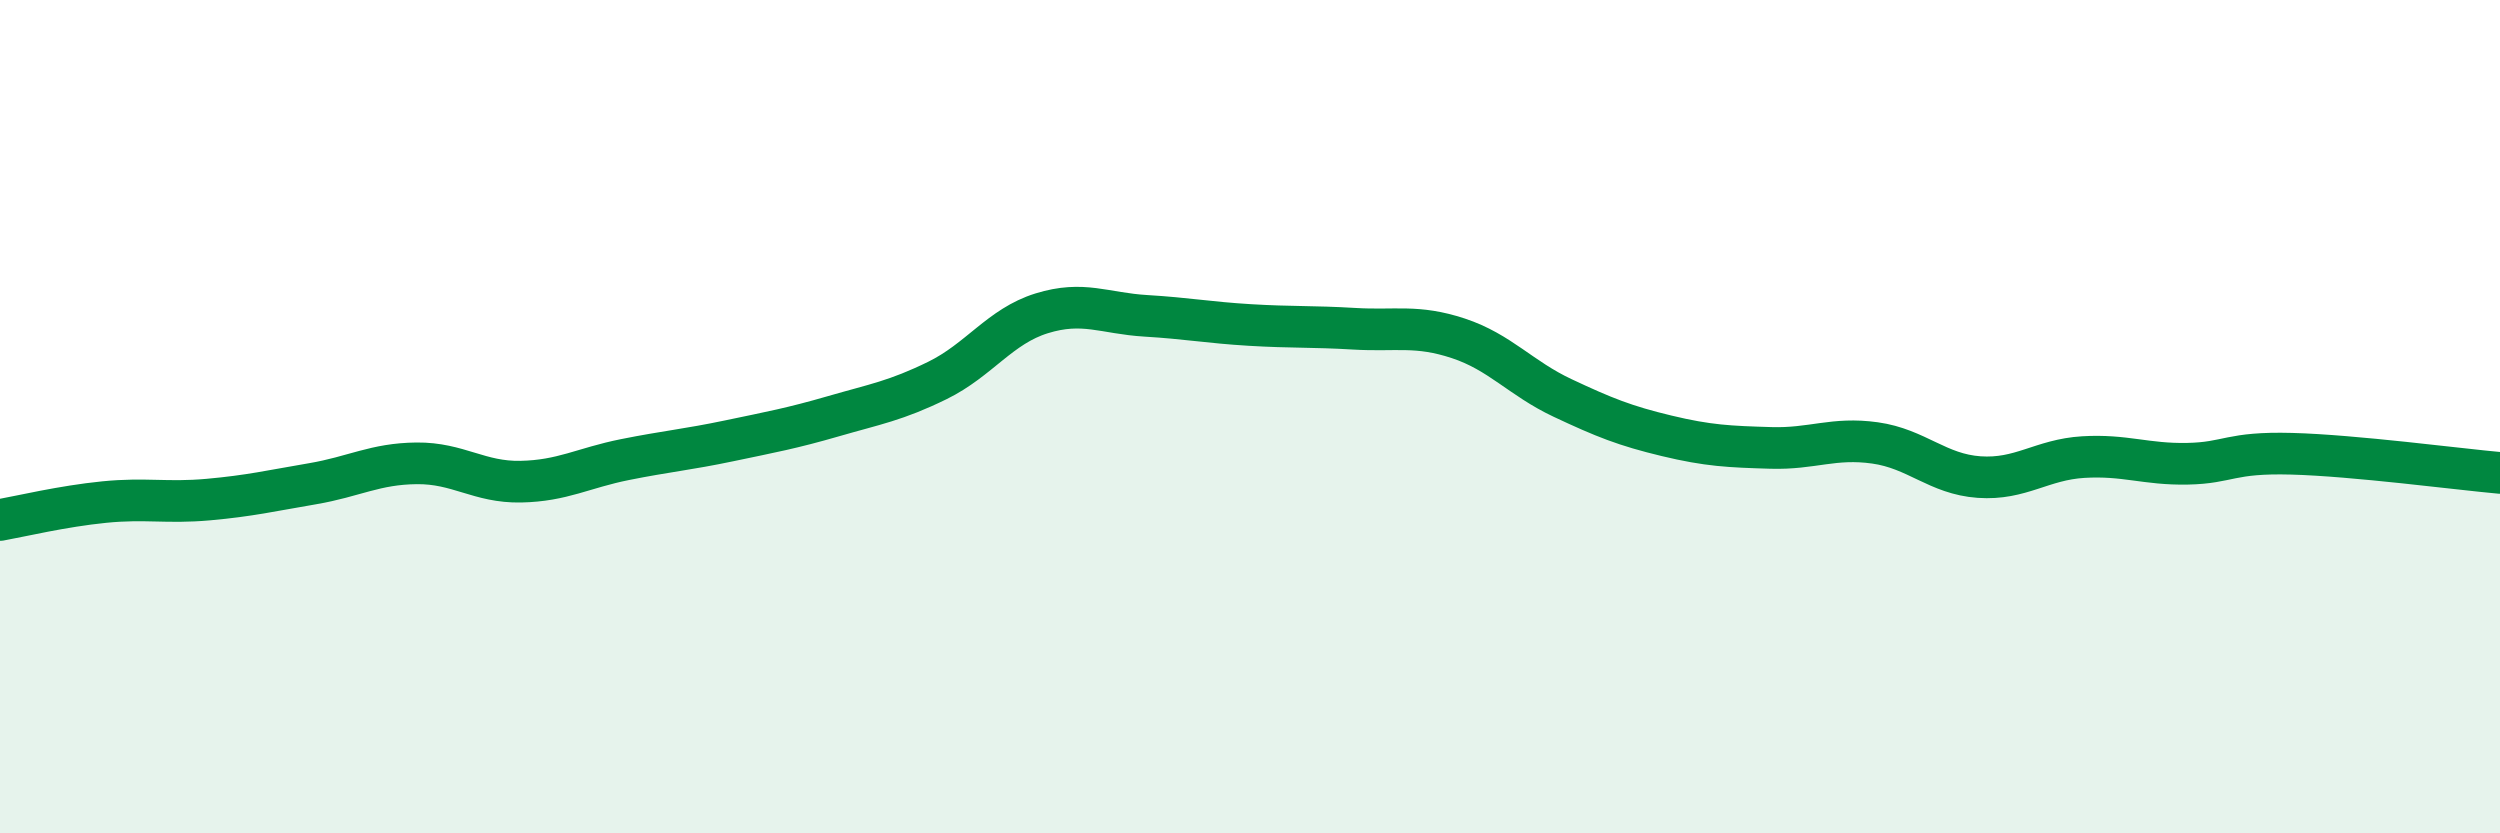
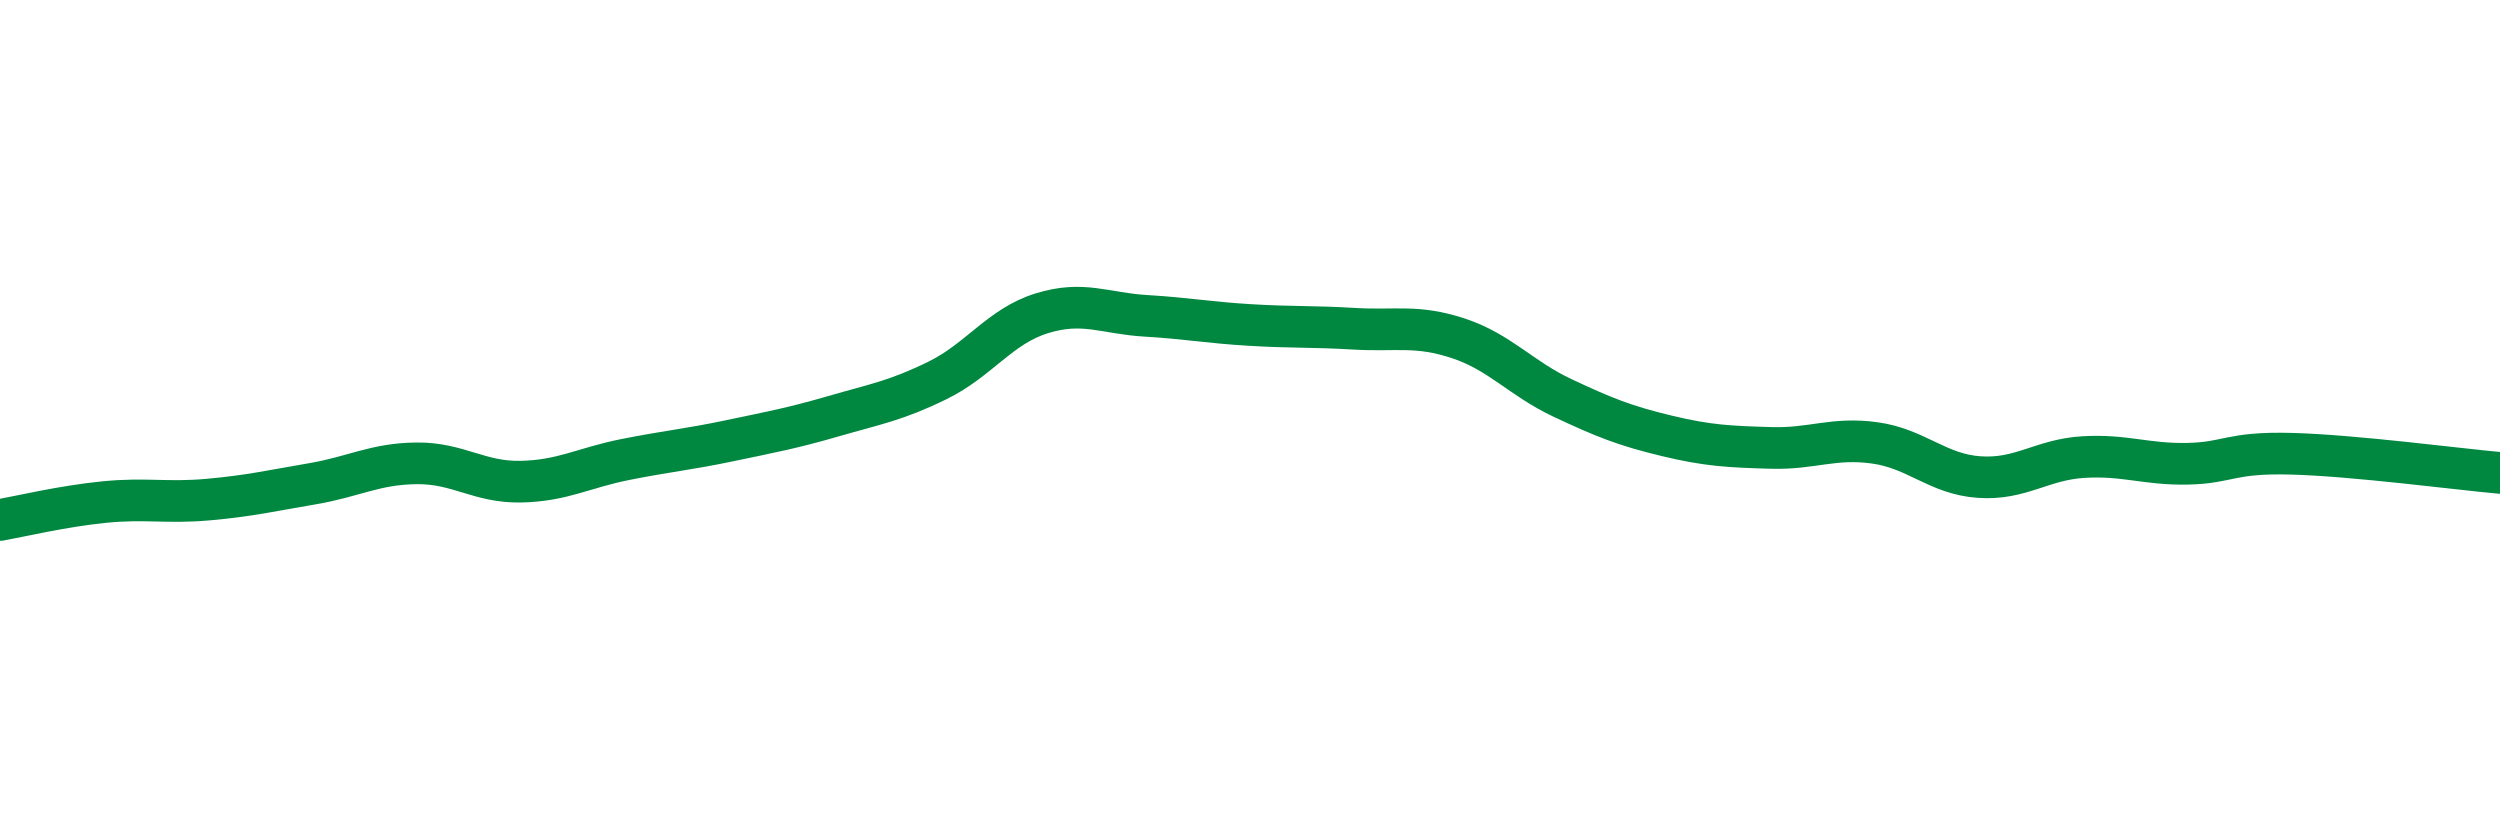
<svg xmlns="http://www.w3.org/2000/svg" width="60" height="20" viewBox="0 0 60 20">
-   <path d="M 0,12.48 C 0.5,12.39 1.5,12.15 2.5,12.05 C 3.5,11.95 4,12.08 5,11.99 C 6,11.9 6.5,11.78 7.5,11.61 C 8.5,11.44 9,11.13 10,11.12 C 11,11.11 11.5,11.58 12.5,11.56 C 13.5,11.54 14,11.23 15,11.03 C 16,10.83 16.5,10.79 17.5,10.58 C 18.5,10.37 19,10.28 20,9.99 C 21,9.7 21.5,9.62 22.5,9.13 C 23.5,8.64 24,7.83 25,7.52 C 26,7.21 26.5,7.52 27.5,7.58 C 28.5,7.64 29,7.74 30,7.8 C 31,7.86 31.5,7.83 32.5,7.89 C 33.5,7.95 34,7.79 35,8.12 C 36,8.45 36.5,9.08 37.5,9.55 C 38.5,10.02 39,10.22 40,10.46 C 41,10.7 41.5,10.72 42.5,10.75 C 43.5,10.78 44,10.49 45,10.63 C 46,10.77 46.5,11.38 47.5,11.45 C 48.5,11.52 49,11.03 50,10.97 C 51,10.91 51.5,11.15 52.5,11.13 C 53.5,11.11 53.5,10.85 55,10.89 C 56.5,10.93 59,11.26 60,11.35L60 20L0 20Z" fill="#008740" opacity="0.1" stroke-linecap="round" stroke-linejoin="round" />
  <path d="M 0,12.48 C 0.5,12.39 1.5,12.15 2.5,12.05 C 3.5,11.95 4,12.08 5,11.99 C 6,11.9 6.5,11.78 7.5,11.61 C 8.5,11.44 9,11.13 10,11.12 C 11,11.11 11.5,11.58 12.5,11.56 C 13.5,11.54 14,11.23 15,11.03 C 16,10.83 16.5,10.79 17.5,10.58 C 18.5,10.37 19,10.28 20,9.99 C 21,9.7 21.5,9.62 22.5,9.13 C 23.5,8.64 24,7.83 25,7.52 C 26,7.21 26.5,7.52 27.5,7.58 C 28.5,7.64 29,7.74 30,7.8 C 31,7.86 31.5,7.83 32.5,7.89 C 33.5,7.95 34,7.79 35,8.12 C 36,8.45 36.5,9.08 37.5,9.55 C 38.5,10.02 39,10.22 40,10.46 C 41,10.7 41.5,10.72 42.5,10.75 C 43.5,10.78 44,10.49 45,10.63 C 46,10.77 46.5,11.38 47.5,11.45 C 48.5,11.52 49,11.03 50,10.97 C 51,10.91 51.5,11.15 52.5,11.13 C 53.5,11.11 53.5,10.85 55,10.89 C 56.5,10.93 59,11.26 60,11.35" stroke="#008740" stroke-width="1" fill="none" stroke-linecap="round" stroke-linejoin="round" />
</svg>